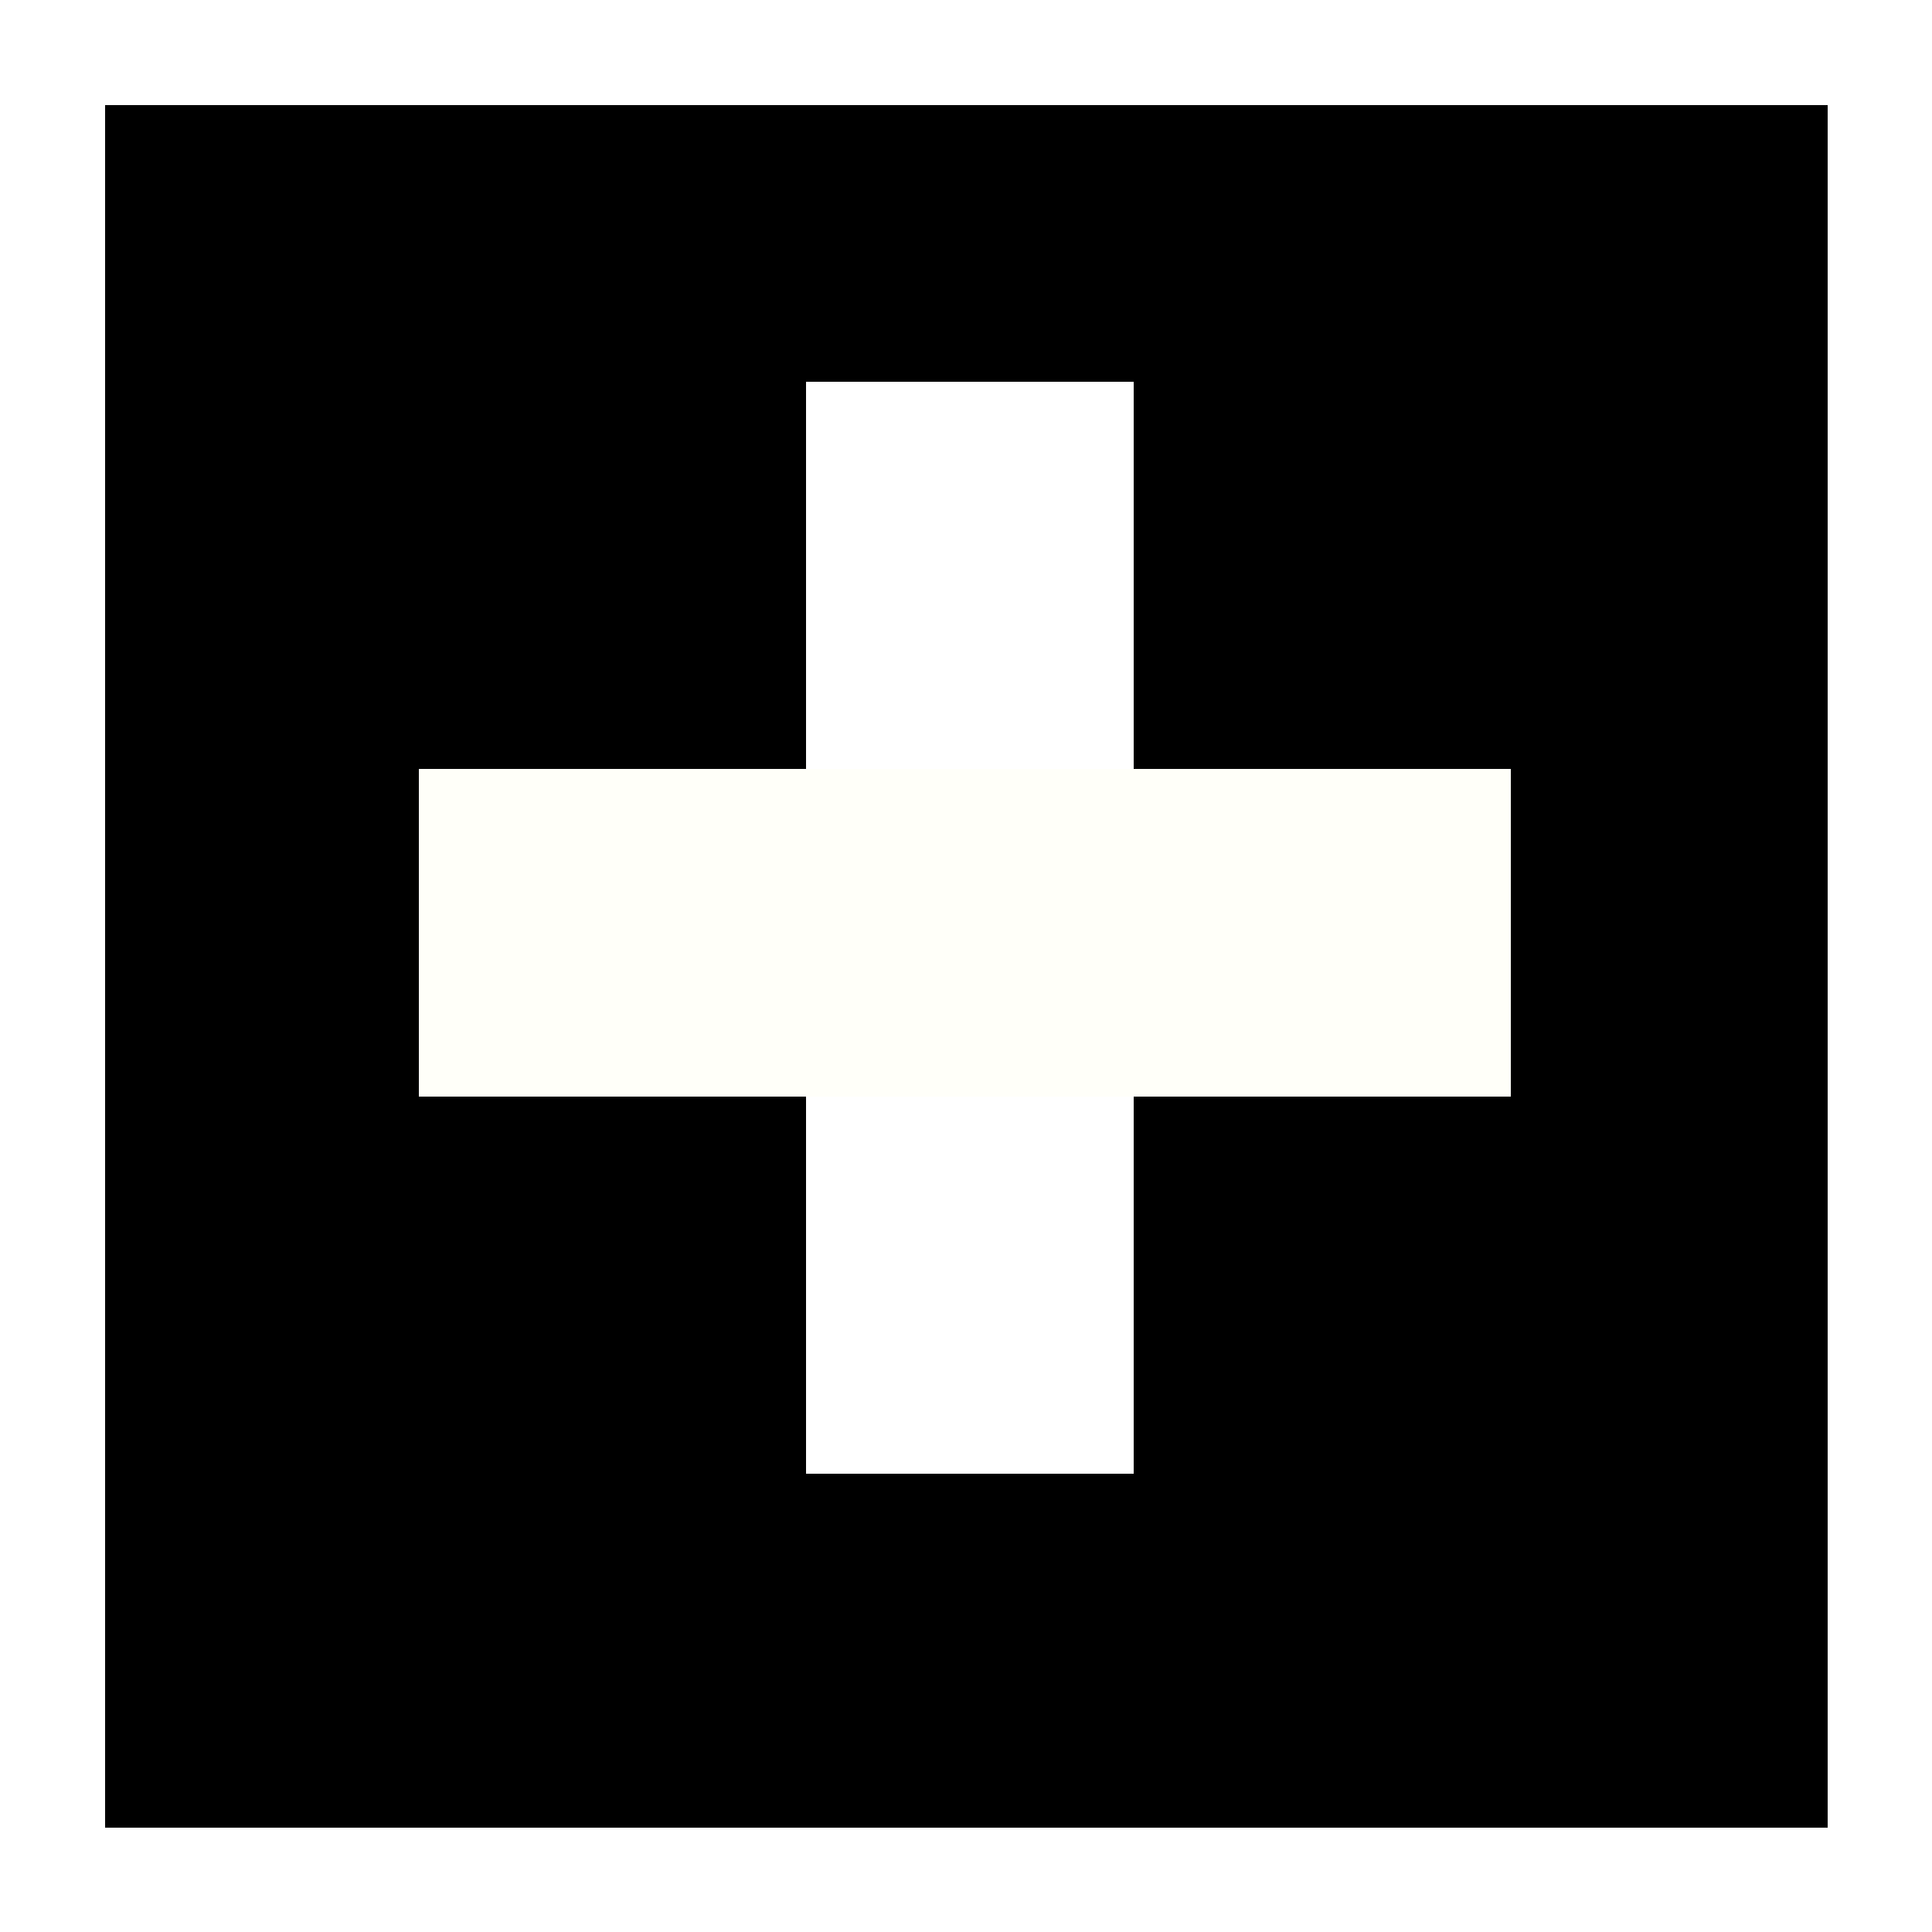
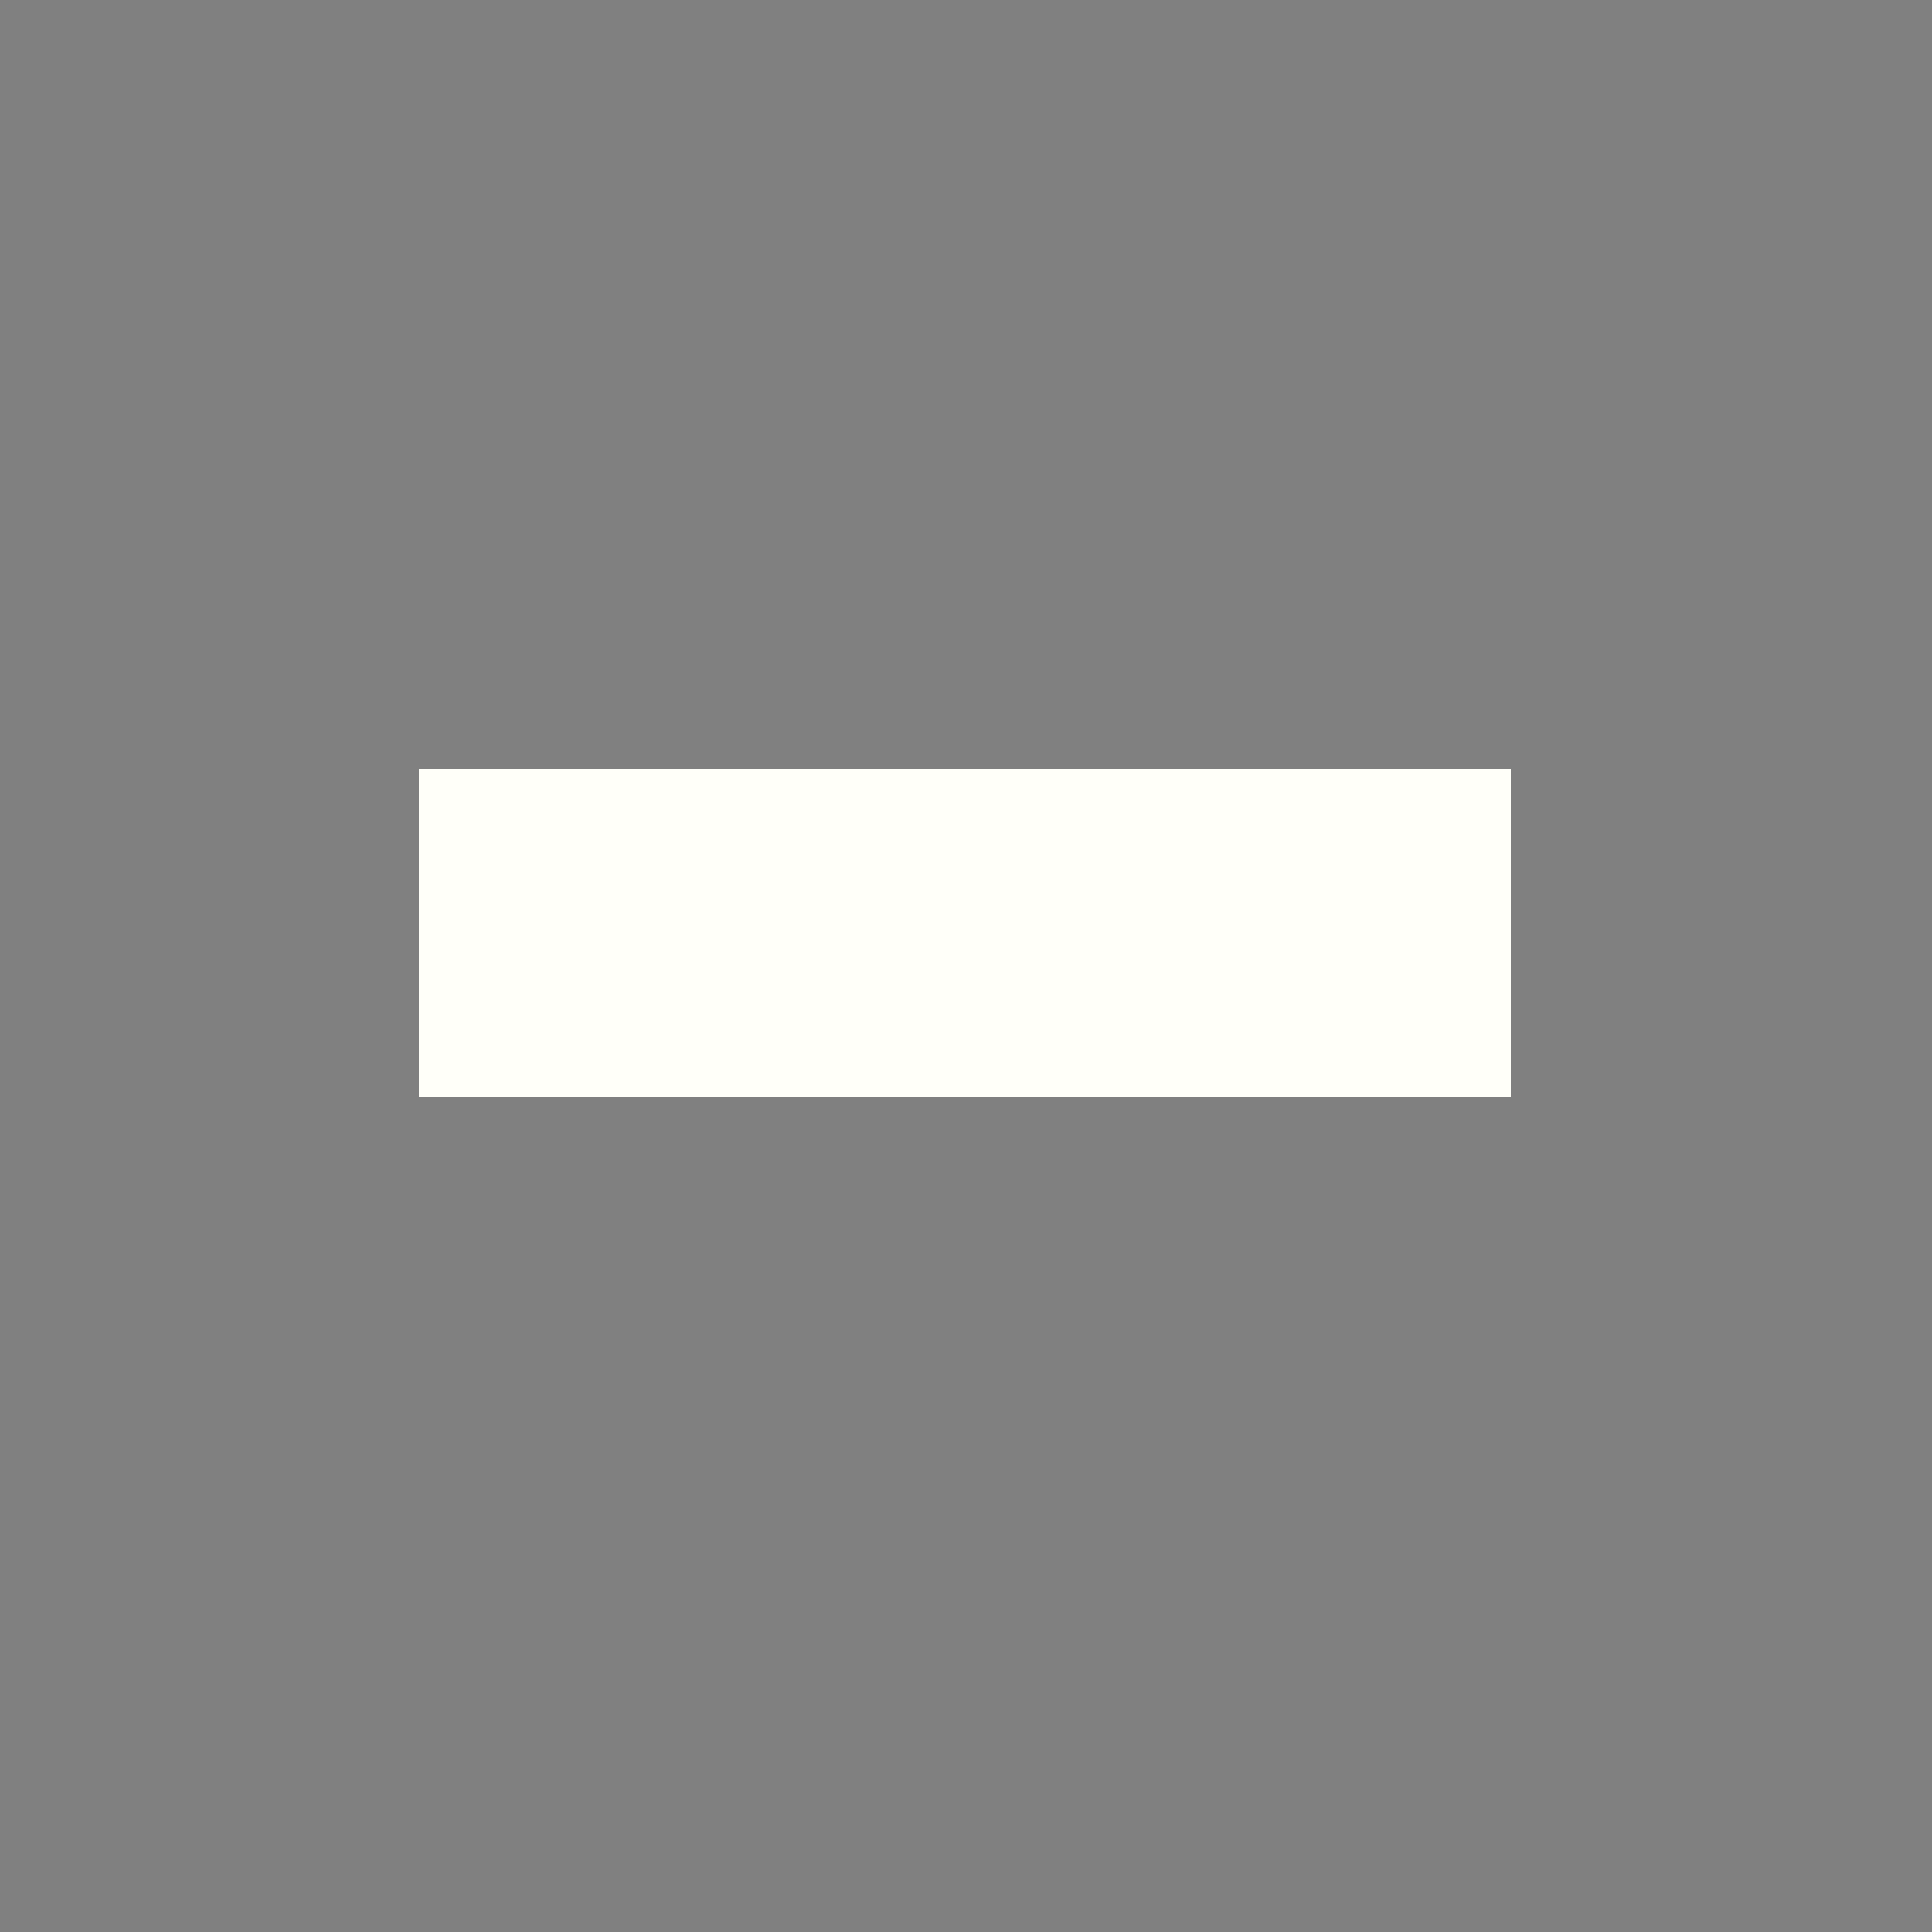
<svg xmlns="http://www.w3.org/2000/svg" xmlns:ns1="http://sodipodi.sourceforge.net/DTD/sodipodi-0.dtd" xmlns:ns2="http://www.inkscape.org/namespaces/inkscape" version="1.1" id="Ebene_2" x="0px" y="0px" viewBox="0 0 128 128" xml:space="preserve" ns1:docname="ch-cross.svg" width="128" height="128" ns2:export-filename="/home/irvin/Work/repos/swiss-qr-invoice/assets/raw/ch-cross.png" ns2:export-xdpi="232.22856" ns2:export-ydpi="232.22856" ns2:version="0.92.4 (5da689c313, 2019-01-14)" style="shape-rendering:crispEdges">
  <rect x="0" y="0" width="128" height="128" fill="#808080" stroke="none" />
  <defs id="defs15" />
  <ns1:namedview pagecolor="#ffffff" bordercolor="#666666" borderopacity="1" objecttolerance="10" gridtolerance="10" guidetolerance="10" ns2:pageopacity="0" ns2:pageshadow="2" ns2:window-width="1668" ns2:window-height="1021" id="namedview13" showgrid="false" ns2:document-units="px" units="px" ns2:zoom="2.8284271" ns2:cx="-38.018193" ns2:cy="61.405051" ns2:window-x="0" ns2:window-y="31" ns2:window-maximized="0" ns2:current-layer="Ebene_2">
    <ns2:grid type="xygrid" id="grid916" />
  </ns1:namedview>
  <style type="text/css" id="style2">
	.st0{fill:#FFFFFF;}
	.st1{fill:none;stroke:#FFFFFF;stroke-width:1.436;stroke-miterlimit:10;}
</style>
  <g id="g4736" transform="matrix(4.838,0,0,4.838,-1.9834927e-5,9.0008541e-4)">
-     <polygon transform="matrix(1.36,0,0,1.36,-0.234,-0.234)" style="fill:#000000;fill-opacity:1;stroke-width:0.735" id="polygon4" points="0.7,0.7 0.7,1.6 0.7,18.3 0.7,19.1 1.6,19.1 18.3,19.1 19.1,19.1 19.1,18.3 19.1,1.6 19.1,0.7 18.3,0.7 1.6,0.7 " />
-     <rect style="fill:#ffffff;fill-opacity:1;stroke-width:1" id="rect6" height="14.958" width="4.487" class="st0" y="5.223" x="11.035" />
    <rect style="fill:#fffff9;fill-opacity:1;stroke-width:1" id="rect8" height="4.487" width="14.958" class="st0" y="10.527" x="5.731" />
-     <polygon transform="matrix(1.36,0,0,1.36,-0.234,-0.234)" style="fill:none;stroke:#ffffff;stroke-width:1.056;stroke-miterlimit:10;stroke-dasharray:none;stroke-opacity:1" id="polygon10" points="1.6,0.7 0.7,0.7 0.7,1.6 0.7,18.3 0.7,19.1 1.6,19.1 18.3,19.1 19.1,19.1 19.1,18.3 19.1,1.6 19.1,0.7 18.3,0.7 " class="st1" />
  </g>
</svg>